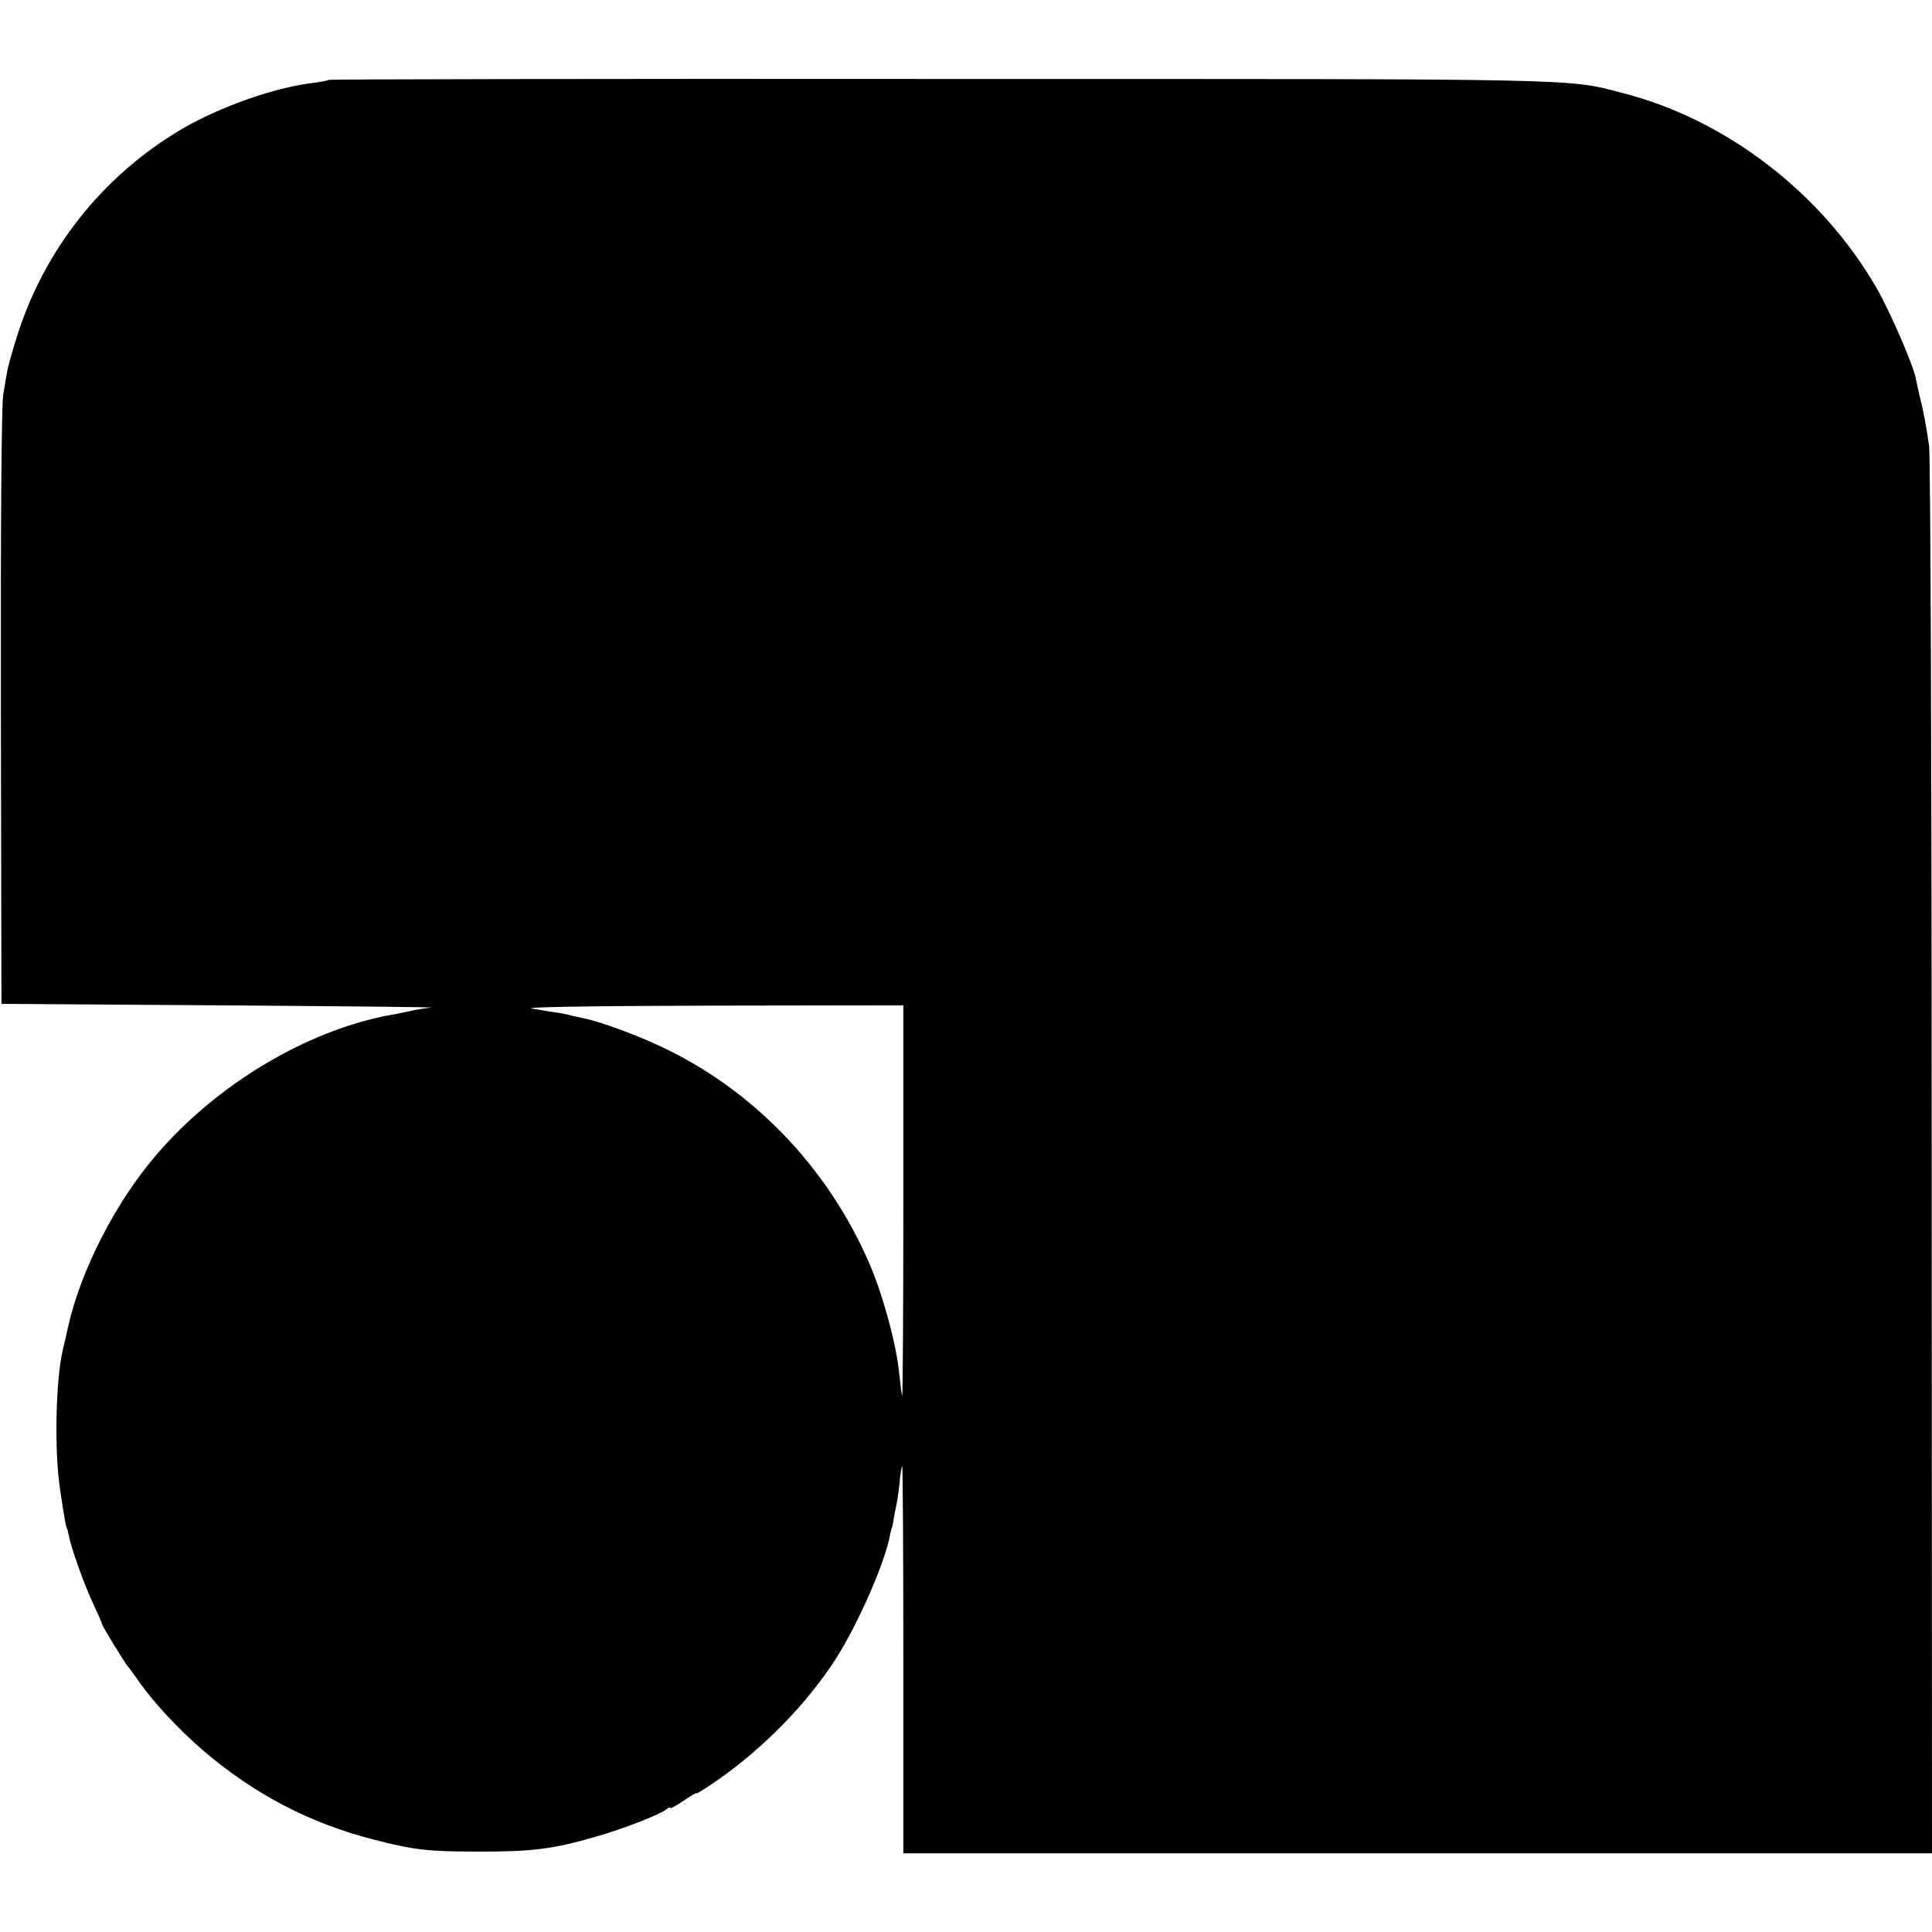
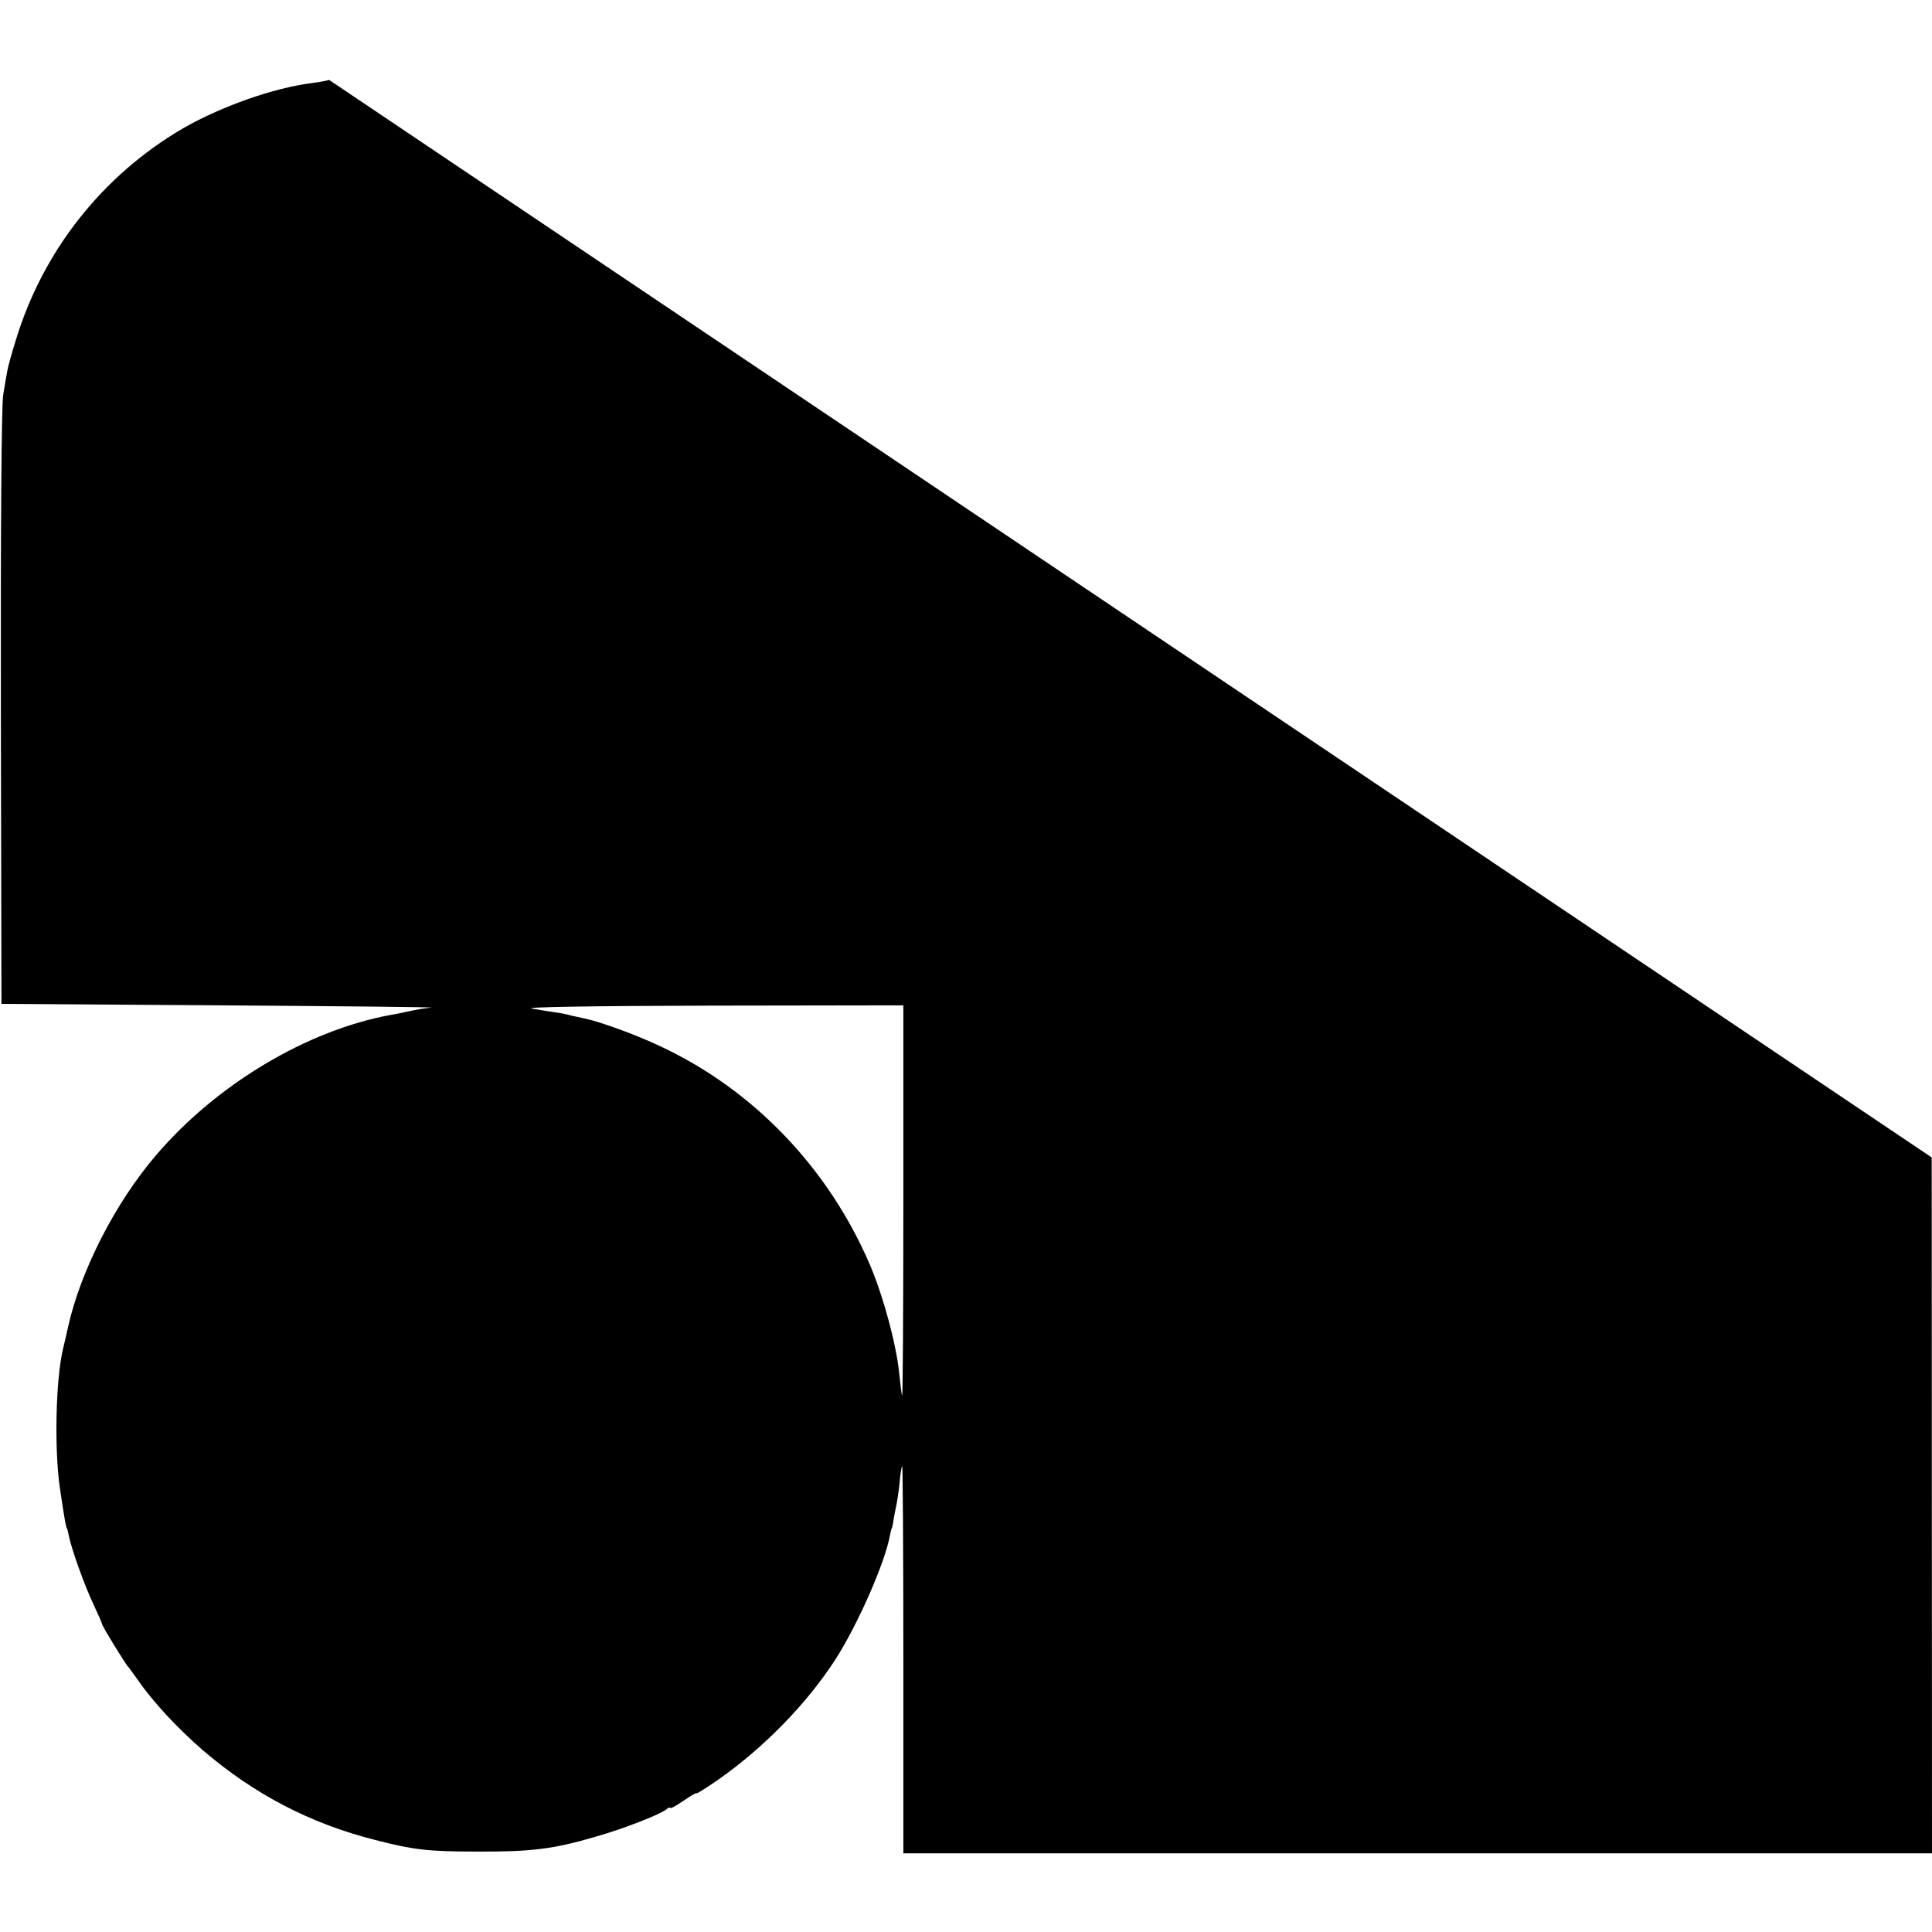
<svg xmlns="http://www.w3.org/2000/svg" version="1.0" width="663pt" height="663pt" viewBox="0 0 663 663" preserveAspectRatio="xMidYMid meet">
  <g transform="translate(0,663) scale(0.1,-0.1)" fill="#000000" stroke="none">
-     <path d="M1129 6356 c-2 -2 -28 -7 -58 -11 -131 -16 -314 -81 -444 -156 -275 -161 -479 -419 -572 -724 -15 -47 -28 -96 -30 -108 -2 -12 -9 -49 -14 -82 -6 -36 -9 -459 -8 -1075 l2 -1015 755 -5 c415 -3 739 -6 720 -8 -19 -1 -53 -7 -75 -12 -22 -5 -51 -11 -65 -13 -287 -53 -597 -238 -805 -482 -139 -162 -258 -395 -301 -587 -5 -24 -11 -48 -18 -78 -25 -106 -30 -346 -10 -480 16 -107 21 -135 24 -135 1 0 3 -11 6 -24 8 -43 55 -175 85 -237 16 -34 29 -64 29 -67 0 -6 81 -139 90 -147 3 -3 17 -23 33 -45 50 -73 136 -166 224 -242 175 -150 368 -251 590 -307 131 -34 183 -40 348 -40 185 -1 263 8 409 51 95 27 221 76 243 94 7 6 13 8 13 5 0 -4 20 7 45 24 25 17 45 29 45 26 0 -3 35 19 78 49 157 111 302 260 400 412 76 119 169 330 186 424 3 13 5 24 6 24 1 0 3 9 5 20 1 11 6 34 9 50 4 17 10 55 13 85 2 30 7 57 9 59 2 2 4 -296 4 -662 l0 -667 1765 0 1765 0 -1 2388 c0 1313 -4 2412 -9 2442 -11 75 -19 118 -31 165 -5 22 -12 53 -15 68 -9 46 -88 228 -134 308 -187 325 -515 578 -869 669 -195 51 -105 49 -2342 49 -1153 1 -2098 -1 -2100 -3z m1971 -3848 c0 -369 -2 -669 -4 -667 -2 2 -6 36 -10 74 -9 98 -56 272 -103 380 -143 330 -400 597 -718 745 -82 39 -204 83 -255 94 -14 3 -36 8 -50 11 -14 4 -38 9 -55 11 -16 2 -52 8 -80 13 -31 5 206 9 613 10 l662 1 0 -672z" />
+     <path d="M1129 6356 c-2 -2 -28 -7 -58 -11 -131 -16 -314 -81 -444 -156 -275 -161 -479 -419 -572 -724 -15 -47 -28 -96 -30 -108 -2 -12 -9 -49 -14 -82 -6 -36 -9 -459 -8 -1075 l2 -1015 755 -5 c415 -3 739 -6 720 -8 -19 -1 -53 -7 -75 -12 -22 -5 -51 -11 -65 -13 -287 -53 -597 -238 -805 -482 -139 -162 -258 -395 -301 -587 -5 -24 -11 -48 -18 -78 -25 -106 -30 -346 -10 -480 16 -107 21 -135 24 -135 1 0 3 -11 6 -24 8 -43 55 -175 85 -237 16 -34 29 -64 29 -67 0 -6 81 -139 90 -147 3 -3 17 -23 33 -45 50 -73 136 -166 224 -242 175 -150 368 -251 590 -307 131 -34 183 -40 348 -40 185 -1 263 8 409 51 95 27 221 76 243 94 7 6 13 8 13 5 0 -4 20 7 45 24 25 17 45 29 45 26 0 -3 35 19 78 49 157 111 302 260 400 412 76 119 169 330 186 424 3 13 5 24 6 24 1 0 3 9 5 20 1 11 6 34 9 50 4 17 10 55 13 85 2 30 7 57 9 59 2 2 4 -296 4 -662 l0 -667 1765 0 1765 0 -1 2388 z m1971 -3848 c0 -369 -2 -669 -4 -667 -2 2 -6 36 -10 74 -9 98 -56 272 -103 380 -143 330 -400 597 -718 745 -82 39 -204 83 -255 94 -14 3 -36 8 -50 11 -14 4 -38 9 -55 11 -16 2 -52 8 -80 13 -31 5 206 9 613 10 l662 1 0 -672z" />
  </g>
</svg>